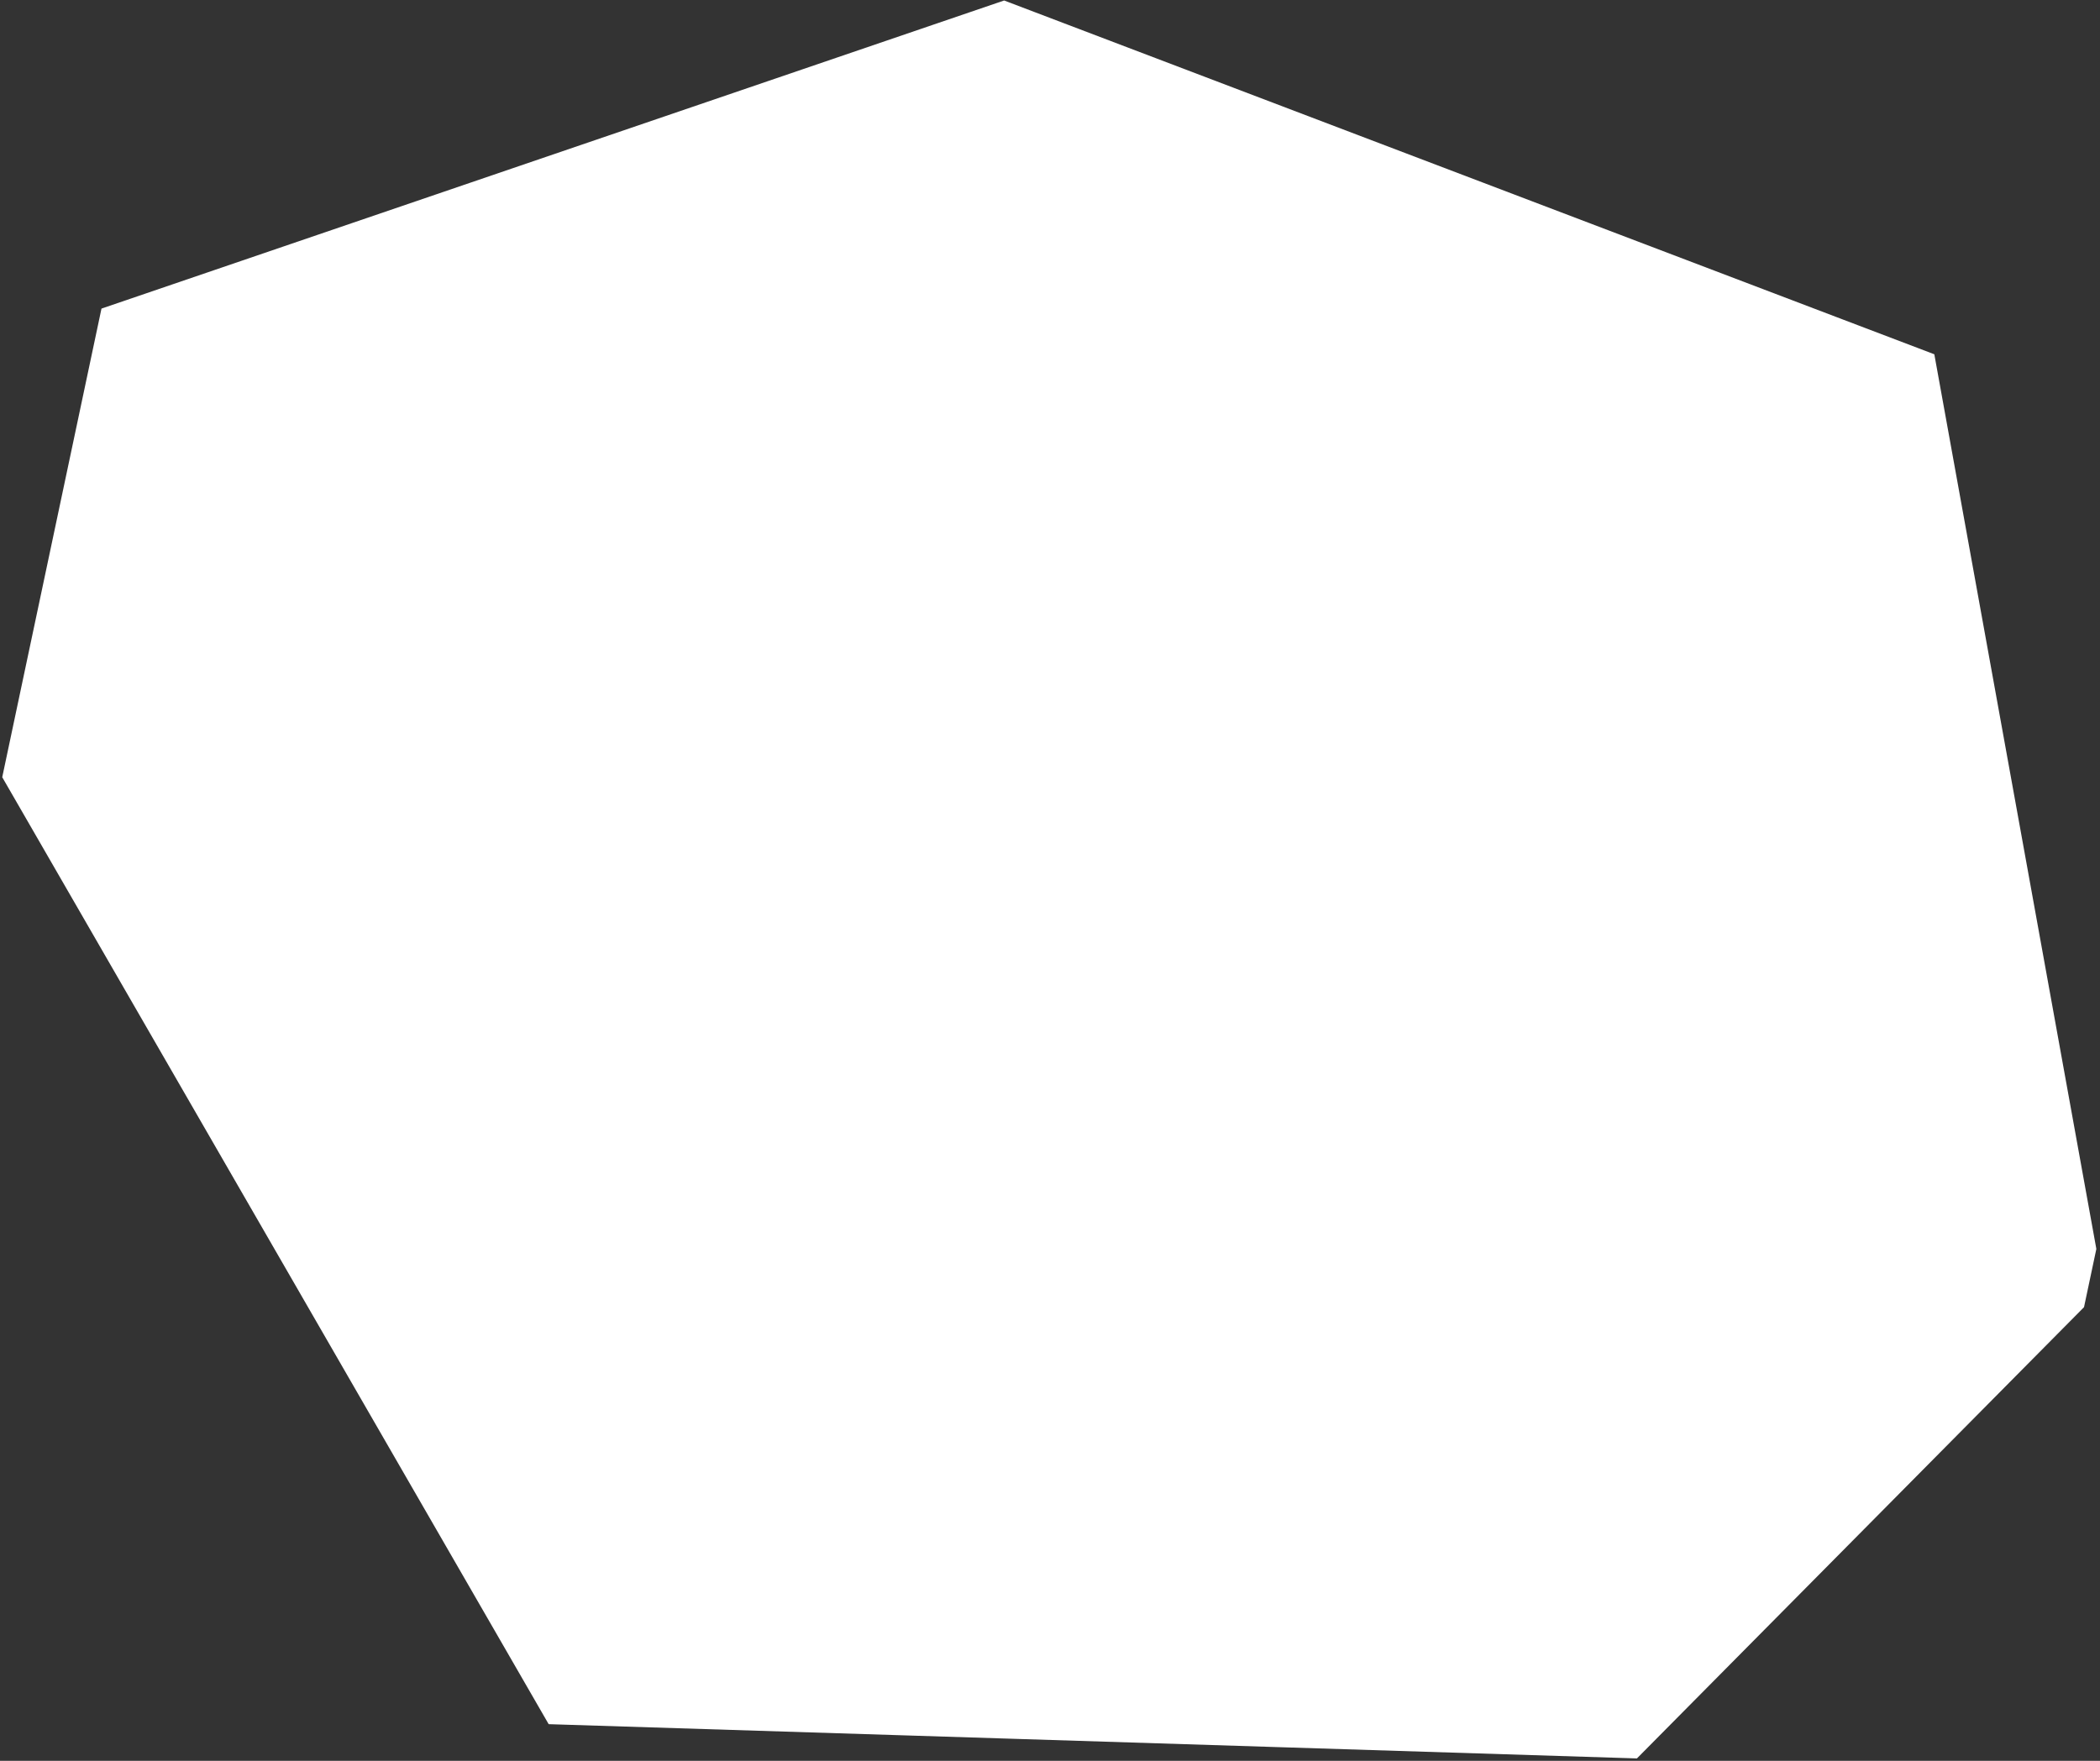
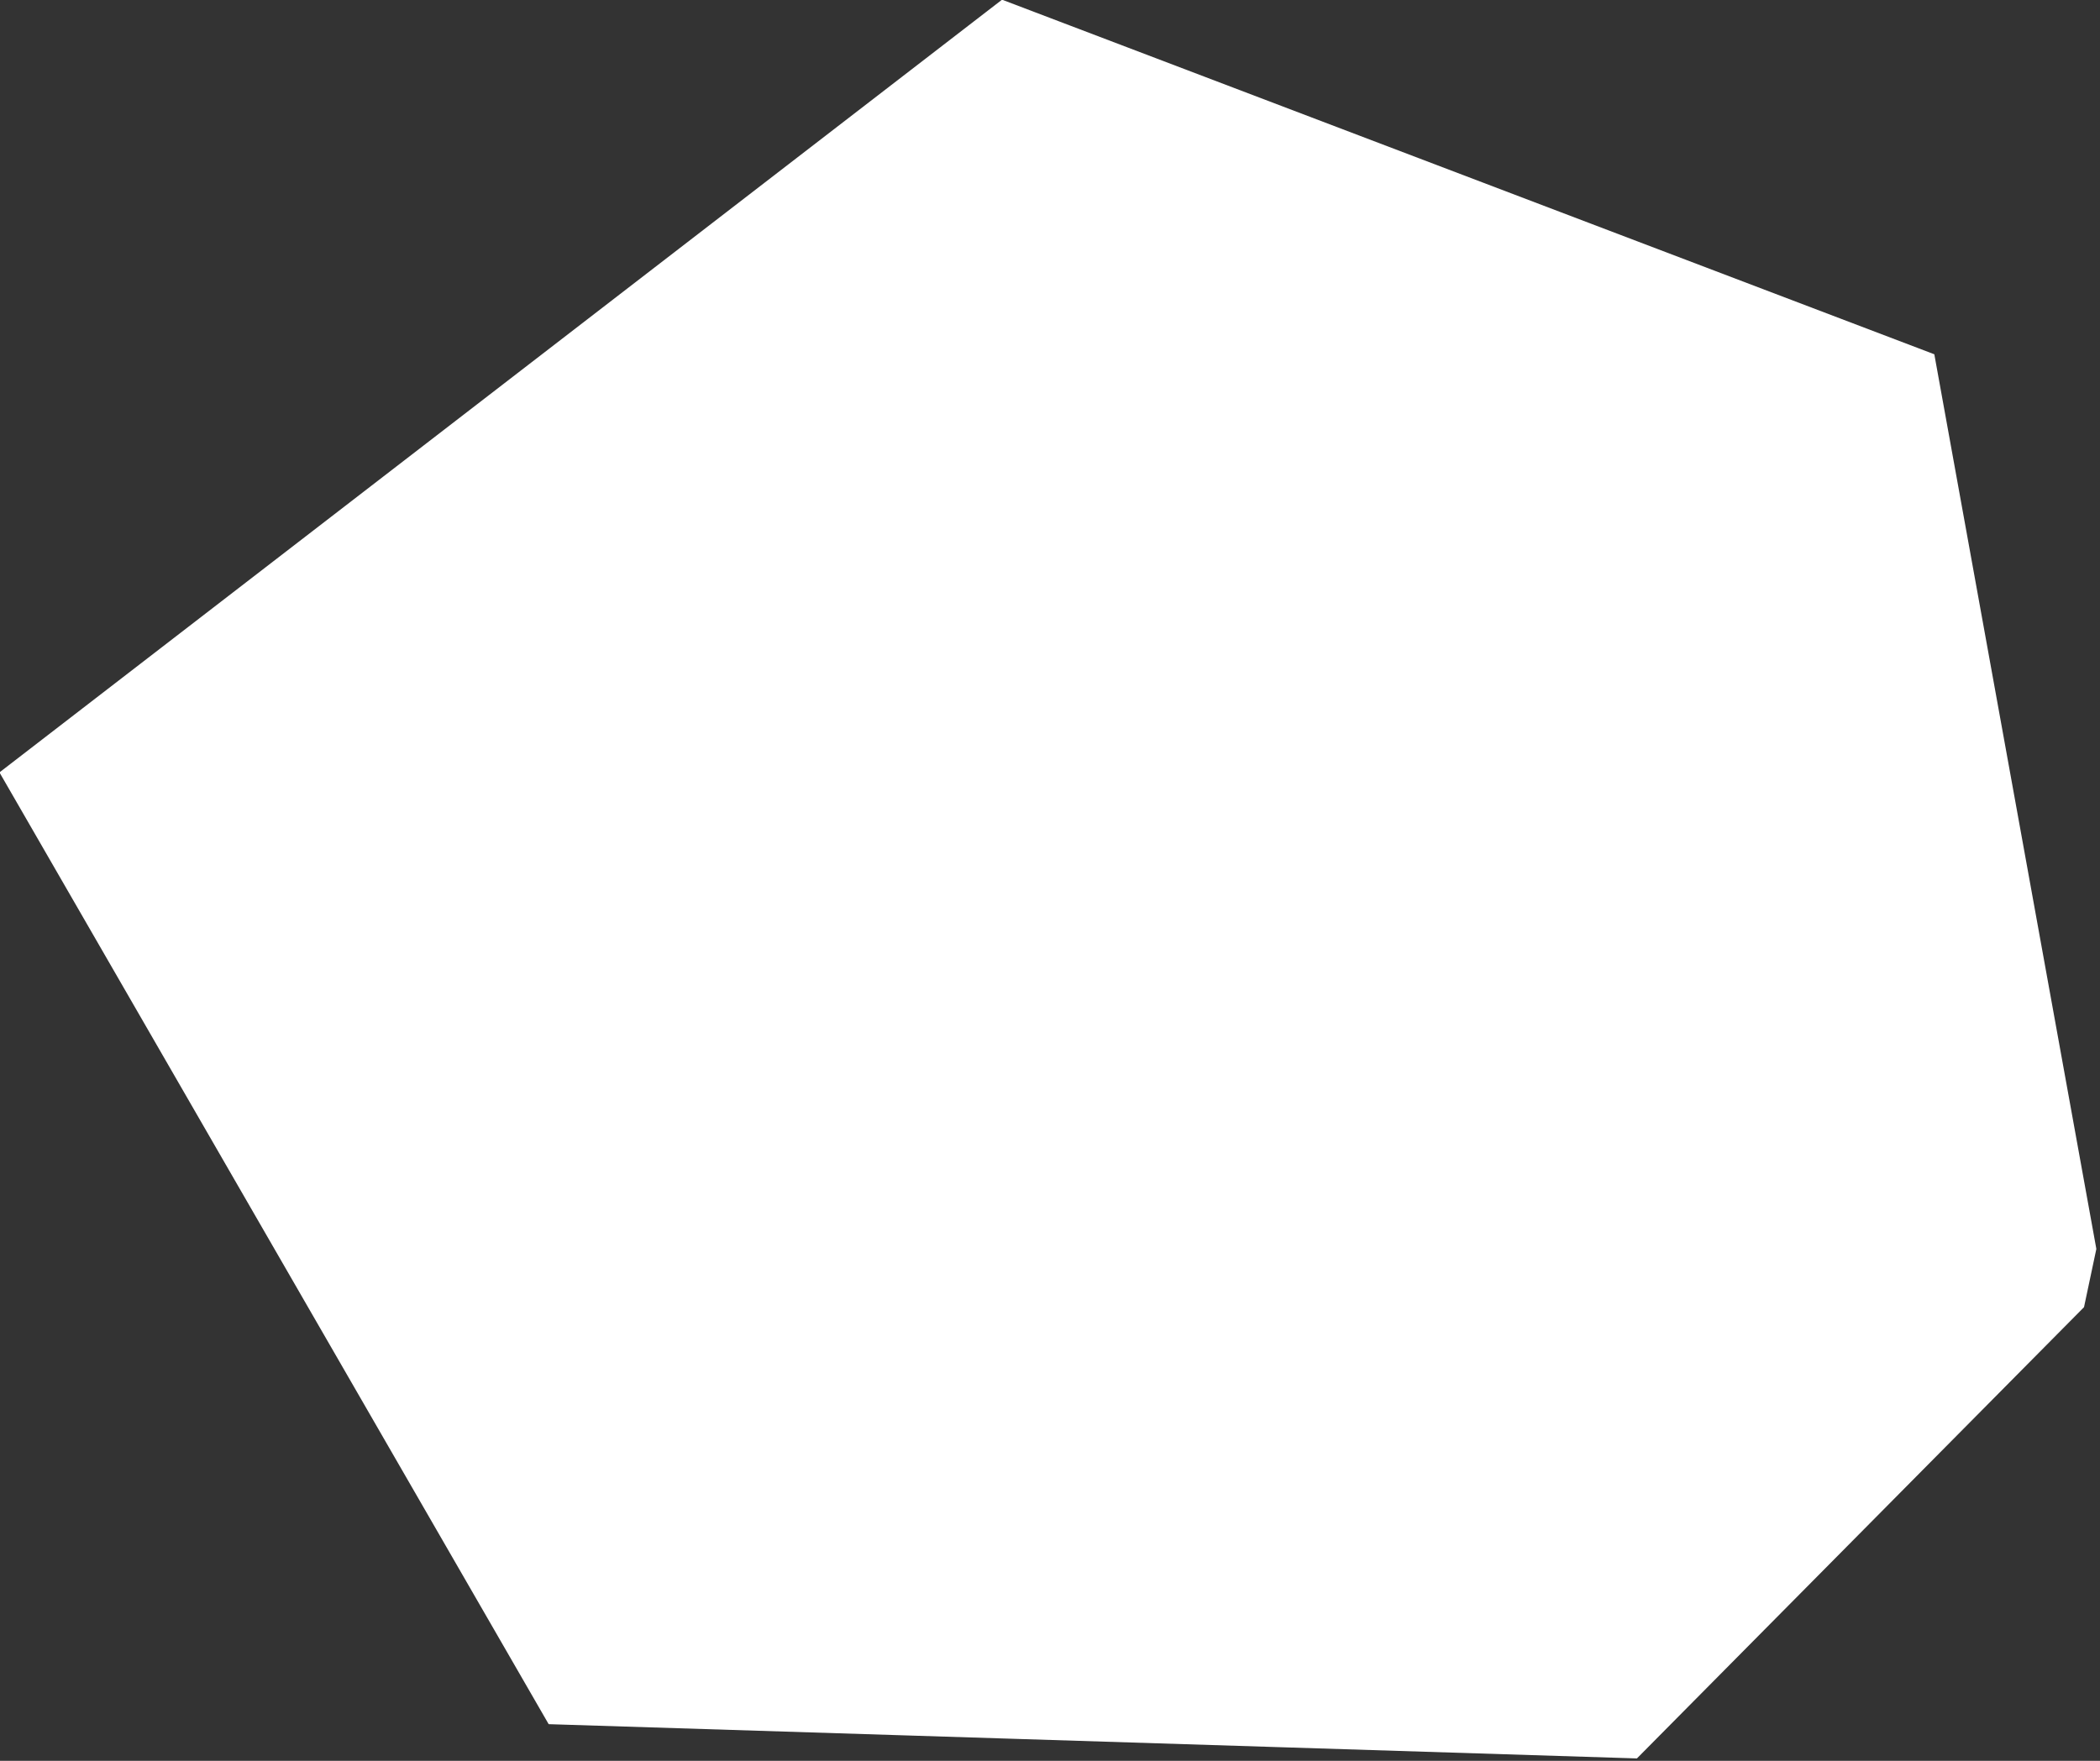
<svg xmlns="http://www.w3.org/2000/svg" width="372" height="312" viewBox="0 0 372 312" fill="none">
  <rect x="0" y="0" width="372" height="312" fill="#333333" stroke="none" />
-   <path d="M289.161 309.551L367.334 230.629L369.316 221.271L340.884 64.243L177.839 2.213L19.698 56.206L2.511 137.378L98.367 303.543L289.161 309.551Z" fill="white" stroke="url(#paint0_linear_155_37)" stroke-width="4" />
+   <path d="M289.161 309.551L367.334 230.629L369.316 221.271L340.884 64.243L177.839 2.213L2.511 137.378L98.367 303.543L289.161 309.551Z" fill="white" stroke="url(#paint0_linear_155_37)" stroke-width="4" />
  <defs>
    <linearGradient id="paint0_linear_155_37" x1="246.285" y1="-95.272" x2="-9.797" y2="-24.532" gradientUnits="userSpaceOnUse">
      <stop stop-color="white" />
      <stop offset="1" stop-color="white" />
    </linearGradient>
  </defs>
</svg>